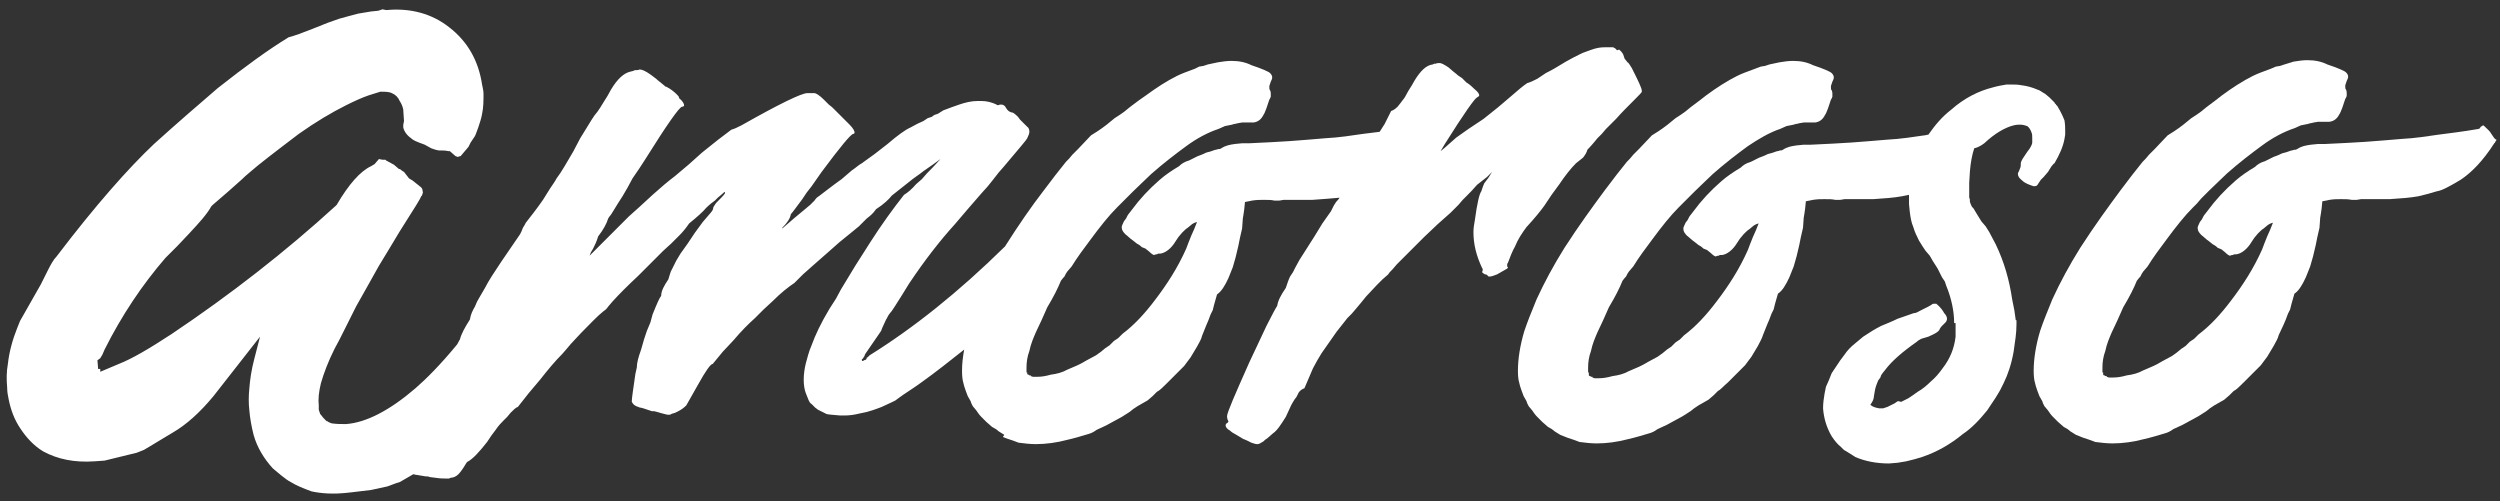
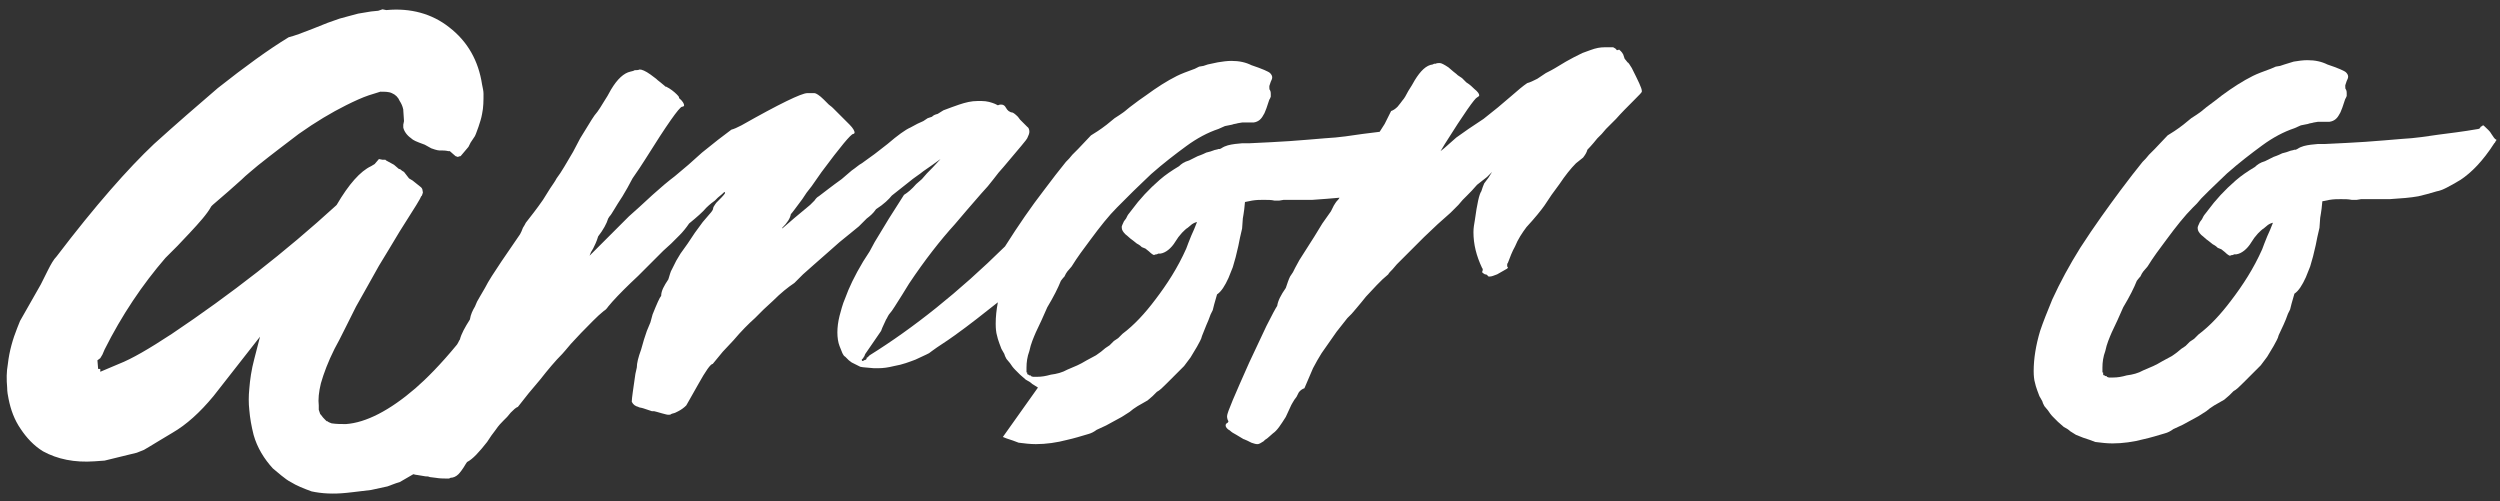
<svg xmlns="http://www.w3.org/2000/svg" version="1.1" id="Layer_1" x="0px" y="0px" viewBox="0 0 349 70" style="enable-background:new 0 0 349 70;" xml:space="preserve">
  <rect x="0" y="0" width="349" height="70" fill="#333333" stroke="none" />
  <style type="text/css"> .st0{fill:#FFFFFF;} </style>
  <g>
-     <path class="st0" d="M215.6,28.7l1-1.5l1.1-1.5c0.8-1.2,1.6-2.2,2.3-2.9l0.5-0.4l0.5-0.4c0.3-0.4,0.5-0.7,0.6-1.1 c0.1-0.1,0.6-0.6,1.4-1.6l0.6-0.6l0.6-0.7l1.4-1.4c0.7-0.8,1.6-1.7,2.5-2.6c0.7-0.7,1.1-1.1,1.1-1.2v-0.1c0-0.4-0.5-1.4-1.4-3.2 c-0.3-0.5-0.5-0.8-0.6-0.8c-0.1-0.1-0.2-0.3-0.4-0.5l-0.2-0.6c-0.2-0.4-0.5-0.6-0.6-0.7C226,7,225.8,7,225.7,7 c-0.1-0.2-0.3-0.3-0.5-0.4H224c-0.6,0-1.2,0.1-2,0.4l-1.1,0.4l-0.6,0.3l-0.6,0.3l-1.1,0.6l-1,0.6c-0.8,0.5-1.4,0.8-1.8,1l-0.6,0.4 l-0.6,0.4c-0.6,0.3-1,0.5-1.4,0.6c-0.6,0.4-1.3,1-2.1,1.7l-2,1.7l-2,1.6L205,18c-0.6,0.4-1.1,0.8-1.7,1.2l-1.7,1.5l-0.5,0.4l0.6-1 c2.7-4.3,4.2-6.4,4.5-6.5c0.2-0.1,0.3-0.2,0.3-0.3c0-0.2-0.2-0.5-0.7-0.9c-0.2-0.2-0.6-0.6-1.1-0.9l-0.6-0.6l-0.6-0.4 c-0.1-0.1-0.2-0.2-0.6-0.5l-0.7-0.6c-0.6-0.4-1-0.6-1.2-0.6H201c-0.2,0-0.4,0-0.6,0.1h-0.2L200,9c-0.9,0.1-1.7,0.9-2.5,2.2 l-0.4,0.7l-0.5,0.8c-0.3,0.6-0.6,1.1-0.8,1.3l-0.3,0.4l-0.4,0.5c-0.3,0.3-0.6,0.5-0.9,0.6l-0.9,1.8l-0.7,1.1 c-0.9,0.1-1.7,0.2-2.4,0.3c-1.4,0.2-3.2,0.5-5.2,0.6l-2.4,0.2l-2.6,0.2c-1.5,0.1-3.4,0.2-5.6,0.3h-1l-1,0.1 c-0.7,0.1-1.3,0.2-1.9,0.6l-0.2,0.1h-0.2c-0.2,0.1-0.5,0.1-0.7,0.2c-0.2,0.1-0.6,0.2-1,0.3c-0.2,0.1-0.6,0.3-1.2,0.5 c-0.4,0.2-0.8,0.4-1.2,0.6c-0.7,0.2-1.1,0.5-1.4,0.8c-1,0.6-1.9,1.2-2.7,1.9c-1.5,1.3-2.8,2.7-3.9,4.2c-0.2,0.3-0.5,0.6-0.6,0.8 l-0.2,0.4l-0.3,0.4c-0.2,0.4-0.3,0.7-0.3,0.7v0.2c0,0.3,0.2,0.6,0.5,0.9c0.1,0.1,0.4,0.3,0.7,0.6l0.4,0.3l0.5,0.4 c0.4,0.2,0.6,0.4,0.7,0.5c0.2,0.1,0.3,0.1,0.5,0.2l0.5,0.4c0.3,0.3,0.6,0.5,0.7,0.5c0.2-0.1,0.3-0.1,0.4-0.1l0.2-0.1h0.3 c0.7-0.1,1.5-0.7,2.1-1.7l0.4-0.6l0.5-0.6c0.3-0.3,0.6-0.6,0.8-0.7l0.6-0.5c0.3-0.2,0.6-0.3,0.7-0.3l-0.4,1l-0.4,0.9l-0.4,1 l-0.3,0.8c-1.2,2.7-2.7,5-4.3,7.1c-1.5,2-3,3.6-4.6,4.8l-0.6,0.6l-0.6,0.4l-0.6,0.6l-0.6,0.4l-0.6,0.5l-0.7,0.5l-1.3,0.7l-0.7,0.4 l-0.6,0.3l-1.4,0.6c-0.7,0.4-1.5,0.6-2.3,0.7c-0.7,0.2-1.3,0.3-1.9,0.3h-0.6l-0.3-0.1v-0.1h-0.2l-0.1-0.1h-0.1l-0.1-0.1V52h-0.1 v-0.7c0-0.7,0.1-1.5,0.4-2.3c0.2-1,0.6-1.9,0.9-2.6l0.8-1.7l0.8-1.8c0.9-1.5,1.5-2.7,1.9-3.7c0.1-0.1,0.2-0.3,0.5-0.6l0.2-0.4 l0.2-0.3l0.6-0.7c0.8-1.3,1.7-2.5,2.6-3.7c1.4-1.9,2.6-3.4,3.7-4.5l0.6-0.6l0.6-0.6l1.1-1.1c0.9-0.9,1.8-1.7,2.5-2.4 c1.7-1.5,3.4-2.8,4.9-3.9c1.5-1.1,3-1.9,4.5-2.4l0.9-0.4l0.5-0.1l0.5-0.1c0.2-0.1,0.5-0.1,0.8-0.2l0.6-0.1h1.6 c0.7-0.1,1.1-0.5,1.4-1.1c0.1-0.1,0.2-0.4,0.4-0.9l0.2-0.6l0.2-0.6c0.1-0.1,0.1-0.2,0.2-0.4v-0.4c0-0.1,0-0.3-0.1-0.5 c-0.1-0.1-0.1-0.2-0.1-0.4v-0.2l0.1-0.3l0.1-0.3c0.1-0.2,0.2-0.4,0.2-0.6s-0.1-0.4-0.3-0.6c-0.2-0.2-1.1-0.6-2.6-1.1 c-0.8-0.4-1.7-0.6-2.8-0.6c-0.6,0-1.3,0.1-1.9,0.2L168.6,9L168,9.2l-0.6,0.1l-0.6,0.3c-1.1,0.4-1.9,0.7-2.5,1 c-1.4,0.7-2.8,1.6-4.3,2.7L159,14l-0.8,0.6c-0.7,0.5-1.1,0.9-1.4,1.1c-0.3,0.2-0.7,0.5-1.2,0.8l-1.1,0.9c-0.9,0.7-1.7,1.2-2.2,1.5 l-1.8,1.9l-0.8,0.8c-0.3,0.4-0.6,0.7-0.9,1c-0.9,1.1-1.9,2.4-3.1,4c-1.7,2.2-3.5,4.8-5.4,7.8c-6.5,6.4-12.8,11.4-18.9,15.2 l-0.3,0.3h-0.1V50l-0.1,0.2l-0.3,0.1c-0.1,0.1-0.1,0.1-0.2,0.1c-0.1-0.1-0.1-0.1-0.1-0.2l0.2-0.2l0.1-0.2l0.1-0.1v-0.1l0.1-0.2 l2.2-3.2c0.2-0.6,0.5-1.1,0.7-1.6c0.1-0.1,0.2-0.4,0.4-0.7l0.4-0.5l0.4-0.6c0.7-1.1,1.4-2.2,2-3.2c2.2-3.3,4.4-6.1,6.4-8.3 c1.1-1.3,2.3-2.7,3.7-4.3l0.9-1l0.8-1l0.7-0.9l0.7-0.8c2.2-2.6,3.3-3.9,3.3-4c0.2-0.4,0.3-0.7,0.3-0.9c0-0.3-0.1-0.6-0.3-0.7 c-0.1-0.1-0.3-0.3-0.6-0.6l-0.4-0.4l-0.3-0.4c-0.4-0.4-0.7-0.6-0.8-0.6c-0.2,0-0.3-0.1-0.5-0.2l-0.2-0.2l-0.2-0.3 c-0.1-0.2-0.3-0.4-0.6-0.4h-0.2l-0.3,0.1l-0.4-0.2c-0.5-0.2-1.1-0.4-1.9-0.4h-0.5c-0.9,0-1.7,0.2-2.6,0.5c-0.6,0.2-1.4,0.5-2.2,0.8 l-0.8,0.5c-0.4,0.1-0.6,0.2-0.8,0.4l-0.6,0.2l-0.6,0.4c-0.5,0.2-1.1,0.5-1.8,0.9c-0.7,0.3-1.8,1.1-3.2,2.3l-1.8,1.4l-1.8,1.3 c-0.4,0.2-0.8,0.6-1.4,1l-1.4,1.2c-1.4,1-2.4,1.8-3.2,2.4c-0.2,0.1-0.4,0.3-0.6,0.6l-0.6,0.6c-1.7,1.4-3,2.5-3.9,3.3v-0.1 c0.7-0.7,1.1-1.3,1.2-1.9c0.2-0.2,0.7-0.9,1.6-2.1l0.6-0.9l0.7-0.9l1.4-2c2.6-3.5,4.1-5.3,4.4-5.3c0.1,0,0.2-0.1,0.2-0.2 c0-0.2-0.2-0.6-0.7-1.1c-0.2-0.2-0.6-0.6-1.1-1.1l-0.6-0.6l-0.6-0.6c-0.1-0.1-0.2-0.2-0.6-0.5l-0.7-0.7c-0.6-0.6-1.1-0.9-1.3-0.9 h-1c-0.8,0-3.9,1.5-9.2,4.5c-0.6,0.3-1,0.5-1.4,0.6c-1.1,0.8-2.5,1.9-4.1,3.2l-1.9,1.7l-1.9,1.6c-0.4,0.3-0.9,0.7-1.5,1.2l-1.6,1.4 c-1.4,1.3-2.5,2.3-3.3,3c-0.2,0.2-0.4,0.4-0.7,0.7l-0.6,0.6c-1.7,1.7-3.1,3.1-4.2,4.2l0.2-0.5l0.3-0.5c0.2-0.4,0.5-1,0.7-1.7 c0.7-0.9,1.2-1.8,1.4-2.5c0.1-0.1,0.1-0.2,0.2-0.3c0.3-0.3,0.8-1.3,1.8-2.8l0.7-1.2l0.7-1.3c0.7-1,1.3-1.9,1.8-2.7 c3-4.8,4.7-7.2,5.1-7.3c0.2,0,0.3-0.1,0.3-0.2c0-0.2-0.2-0.6-0.7-1c0-0.2-0.1-0.3-0.3-0.5c-0.4-0.4-0.9-0.8-1.5-1.1 c0,0-0.1,0-0.1,0l0,0l-0.1-0.1l-0.6-0.5c-0.1-0.1-0.3-0.2-0.6-0.5l-0.4-0.3l-0.4-0.3c-0.7-0.5-1.2-0.7-1.5-0.7 c-0.2,0.1-0.5,0.1-0.7,0.1l-0.2,0.1l-0.4,0.1c-0.9,0.2-1.8,1-2.7,2.5l-0.5,0.9l-0.5,0.8c-0.4,0.7-0.7,1.1-0.9,1.4l-0.4,0.5 l-0.4,0.6L81,19.3l-1,1.9c-0.9,1.5-1.6,2.8-2.3,3.7c-0.2,0.4-0.5,0.8-0.9,1.4l-1,1.6c-0.9,1.3-1.7,2.3-2.4,3.2 c-0.1,0.2-0.2,0.4-0.4,0.7l-0.2,0.5l-0.2,0.4l-1.3,1.9L70,36.5c-1,1.5-1.8,2.7-2.3,3.7l-0.7,1.2l-0.4,0.7l-0.3,0.7 c-0.3,0.5-0.6,1.1-0.7,1.8c-0.7,1.1-1.2,2-1.4,2.8c-0.1,0.1-0.2,0.4-0.4,0.7c-2.3,2.8-4.3,4.8-5.8,6.1c-3.6,3.1-6.9,4.8-9.7,5 c-0.7,0-1.3,0-2-0.1c-0.3-0.1-0.5-0.2-0.6-0.3l-0.1,0l-0.3-0.3c-0.1-0.1-0.3-0.3-0.5-0.6l-0.1-0.1l-0.2-0.6l0-0.6 c-0.1-0.8,0-1.9,0.3-3.1c0.4-1.4,1-3,1.9-4.8c0.4-0.7,0.9-1.7,1.5-2.9l1.5-3c1-1.8,2.1-3.7,3.2-5.7c0.9-1.5,1.9-3.1,2.9-4.8 c2.3-3.6,2.9-4.6,3-4.9l0,0l0.1-0.1c0.1-0.3,0.2-0.5,0.1-0.6c0-0.3-0.1-0.5-0.4-0.7l-1-0.8l-0.5-0.3L56.4,24 c-0.4-0.2-0.5-0.4-0.6-0.4l-0.1,0L55,23l-1.1-0.6c-0.1-0.1-0.1-0.1-0.1-0.1l-0.4,0l-0.5-0.1l-0.6,0.7l-0.5,0.3 c-1.5,0.7-3.1,2.5-4.8,5.4l-0.1,0.1C39.9,35.1,32.2,41.1,24,46.6c-3.2,2.1-5.6,3.5-7.4,4.2l-2.6,1.1l0-0.4l-0.3,0l-0.1-1.2L14,50 l0.3-0.5l0.3-0.7C17,44,19.9,39.7,23.1,36l1.7-1.7l1.7-1.8c1.3-1.4,2.4-2.6,3-3.7l0.1-0.1l0.1-0.1c0.1-0.1,0.6-0.5,2.2-1.9l1.8-1.6 c0.7-0.7,1.5-1.3,2.3-2c2-1.6,4-3.1,5.7-4.4c2.4-1.7,4.6-3,6.6-4c1.2-0.6,2.3-1.1,3.2-1.4l1.6-0.5c0.6,0,1.2,0,1.6,0.2 c0.5,0.2,0.9,0.6,1.1,1.1c0.2,0.3,0.4,0.7,0.5,1.2l0,0.1l0.1,1.5l-0.1,0.5l0,0.4c0.1,0.5,0.5,1.1,1.1,1.5c0.1,0.1,0.3,0.3,1.1,0.6 l0.8,0.3l0.9,0.5c0.8,0.3,1.1,0.3,1.1,0.3l0.1,0c0.4,0,0.8,0,1.2,0.1l0.2,0l0.8,0.7c0.1,0,0.2,0.1,0.3,0.1c0.1,0,0.2-0.1,0.4-0.1 l1.1-1.3l0.3-0.6c0.2-0.3,0.4-0.6,0.6-0.9c0.2-0.4,0.3-0.8,0.5-1.3c0.2-0.6,0.4-1.2,0.5-1.8c0.2-0.9,0.2-1.9,0.2-2.8 c0-0.4-0.1-0.8-0.2-1.3c-0.5-3.3-2-6-4.6-8c-2.4-1.9-5.4-2.7-8.7-2.4l-0.1,0l-0.5-0.1l-0.6,0.2l-1,0.1L50,1.9l-1.5,0.4l-1.1,0.3 l-1.7,0.6L43.7,4c-1.5,0.6-2.6,1-3.4,1.2c-2.8,1.7-6.1,4.1-9.9,7.1c-2.8,2.4-5.8,5-8.9,7.8c-3.6,3.4-8.2,8.6-13.6,15.7 c-0.4,0.4-0.8,1.1-1.2,1.9l-1,2l-2.9,5.1l-0.4,1c-0.6,1.5-1.1,3.2-1.3,5c-0.2,1.1-0.2,2.2-0.1,3.3c0,0.6,0.1,1.1,0.2,1.6 c0.3,1.5,0.8,2.9,1.7,4.2C3.7,61.1,4.7,62.2,6,63c2,1.1,4.4,1.6,7.2,1.4l1.4-0.1l4.5-1.1l1-0.4c0.5-0.3,1.2-0.7,2-1.2l2-1.2 c1.9-1.1,3.8-2.8,5.7-5.1l6.5-8.3l-0.8,3.1c-0.4,1.5-0.6,2.9-0.7,4.2c-0.1,1-0.1,2,0,2.9c0.1,1.2,0.3,2.3,0.6,3.5 c0.5,1.8,1.5,3.4,2.7,4.7l1.2,1c0.5,0.4,0.9,0.7,1.3,0.9c0.8,0.5,1.8,0.9,2.9,1.3c1.4,0.3,3,0.4,4.9,0.2l0.9-0.1 c0.8-0.1,1.6-0.2,2.5-0.3l2.3-0.5l0.8-0.3c0.2-0.1,0.6-0.2,0.9-0.3l1.9-1.1c0.1,0,0.3,0.1,0.5,0.1l0.6,0.1l0.6,0.1 c0.2,0,0.4,0,0.6,0.1l0.8,0.1c0.6,0.1,1.1,0.1,1.3,0.1h0.6l0.2-0.1c0.4,0,0.8-0.2,1.1-0.5c0.2-0.2,0.6-0.7,1-1.4l0.2-0.3 c0.8-0.4,1.7-1.4,2.8-2.8l0.6-0.9l0.6-0.8c0.4-0.6,0.8-1,1.1-1.3l0.5-0.5l0.5-0.6c0.4-0.4,0.7-0.7,1-0.8l1.5-1.9l1.6-1.9 c1.1-1.4,2.1-2.6,3.1-3.6c0.2-0.2,0.6-0.7,1.2-1.4l1.4-1.5c1.2-1.2,2.2-2.3,3.2-3.1c0.2-0.1,0.4-0.3,0.6-0.6l0.6-0.7 c0.9-1,2.1-2.2,3.6-3.6l1.8-1.8c0.7-0.7,1.2-1.2,1.7-1.7l1.1-1l0.6-0.6l0.6-0.6c0.4-0.4,0.9-1,1.3-1.6c1.1-0.9,1.9-1.6,2.4-2.2 c0.1-0.1,0.5-0.5,1.2-1l0.4-0.4l0.6-0.5c0.2-0.2,0.3-0.3,0.4-0.3V27c-0.2,0.3-0.6,0.7-1.2,1.3c-0.1,0.1-0.2,0.3-0.4,0.6l-0.1,0.4 l-0.2,0.3L98.1,31L97,32.5l-1,1.5L95,35.4l-0.6,1L94.1,37l-0.3,0.6c-0.2,0.3-0.3,0.8-0.5,1.4c-0.6,0.9-1,1.6-1,2.3 c-0.2,0.2-0.6,1.1-1.2,2.6L90.8,45l-0.5,1.2l-0.4,1.2l-0.4,1.4c-0.4,1.1-0.6,1.9-0.6,2.5l-0.2,0.9c-0.3,2.1-0.5,3.4-0.5,3.8v0.1 c0.2,0.4,0.5,0.6,0.9,0.7c0.1,0.1,0.4,0.1,0.7,0.2l0.6,0.2l0.6,0.2h0.3l0.4,0.1l0.7,0.2c0.4,0.1,0.7,0.2,0.9,0.2 c0.2,0,0.3,0,0.4-0.1c0.2-0.1,0.4-0.1,0.6-0.2l0.2-0.1l0.2-0.1c0.4-0.2,0.8-0.5,1.1-0.8c0.1-0.2,0.7-1.2,1.7-3c1-1.8,1.7-2.8,2-2.8 l1.4-1.7l1.5-1.6c1.1-1.3,2.1-2.3,3-3.1c0.2-0.2,0.6-0.6,1.2-1.2l1.3-1.2c1.1-1.1,2.1-1.9,3-2.5l0.6-0.6l0.6-0.6 c0.8-0.7,1.9-1.7,3.4-3l1.7-1.5l1.6-1.3l1.1-0.9l0.6-0.6l0.5-0.5c0.4-0.3,0.9-0.7,1.3-1.3c1.1-0.7,1.8-1.4,2.2-1.9l2.4-1.9 c0.7-0.6,1.4-1,2-1.5c0.9-0.6,1.7-1.2,2.4-1.7c-0.8,0.9-1.5,1.6-1.9,2l-0.7,0.8l-0.8,0.7c-0.6,0.7-1.2,1.2-1.7,1.5 c-1.5,1.9-3.1,4.1-4.7,6.6l-2.1,3.3l-2,3.3l-0.7,1.3l-0.9,1.4c-1.2,2-2,3.7-2.5,5.1c-0.4,0.9-0.6,1.8-0.8,2.5 c-0.2,0.8-0.3,1.6-0.3,2.3c0,0.7,0.1,1.4,0.3,1.9l0.2,0.5l0.2,0.5c0.1,0.2,0.2,0.4,0.4,0.5l0.2,0.2l0.3,0.3l0.4,0.3l0.4,0.2 l0.8,0.4c0.4,0.1,1,0.1,1.9,0.2h0.6c0.7,0,1.4-0.1,2.2-0.3c1.2-0.2,2.2-0.6,3-0.9l1.5-0.7l0.4-0.2l0.4-0.3l0.7-0.5l1.5-1l1-0.7 c2.1-1.5,4.1-3.1,6-4.6c-0.2,1.1-0.3,2-0.3,3c0,0.2,0,0.7,0.1,1.3l0.1,0.4l0.1,0.4l0.2,0.6l0.3,0.8l0.4,0.7l0.1,0.3l0.2,0.4 l0.5,0.6c0.2,0.3,0.4,0.6,0.7,0.9l0.7,0.7l0.8,0.7c0.4,0.2,0.7,0.4,0.9,0.6l0.8,0.5L140,61l0.5,0.2l0.9,0.3l0.8,0.3 c0.8,0.1,1.6,0.2,2.4,0.2c1.4,0,2.9-0.2,4.4-0.6c0.9-0.2,1.9-0.5,2.9-0.8c0.4-0.1,0.8-0.3,1.2-0.6l1.3-0.6l1.1-0.6l1.1-0.6l1.1-0.7 l0.5-0.4l0.6-0.4l1.4-0.8l0.7-0.6l0.6-0.6c0.4-0.2,0.8-0.6,1.4-1.2l0.6-0.6l0.6-0.6l0.6-0.6l0.6-0.6l0.9-1.2l0.9-1.5 c0.3-0.6,0.6-1,0.7-1.5l0.6-1.5l0.3-0.7l0.3-0.8l0.3-0.6l0.2-0.8l0.4-1.4c0.6-0.4,1.1-1.2,1.6-2.3l0.6-1.5l0.4-1.4 c0.3-1.2,0.5-2.1,0.6-2.7l0.3-1.3l0.1-1.4l0.1-0.6l0.1-0.7l0.1-1l1-0.2c0.6-0.1,1.1-0.1,1.6-0.1c0.6,0,1.1,0,1.5,0.1h0.7l0.6-0.1h4 c1.5-0.1,2.7-0.2,3.8-0.3c-0.1,0.2-0.3,0.4-0.4,0.5c-0.1,0.1-0.2,0.3-0.4,0.6l-0.2,0.4l-0.2,0.4l-1.2,1.7l-1.1,1.8 c-0.9,1.4-1.6,2.5-2.1,3.3l-0.6,1.1l-0.3,0.6l-0.4,0.6c-0.2,0.4-0.4,1-0.6,1.6c-0.7,1-1.1,1.8-1.2,2.5c-0.2,0.3-0.7,1.2-1.5,2.8 c-0.8,1.7-1.6,3.4-2.4,5.1c-2,4.5-3.1,7-3.1,7.5c0,0.3,0.1,0.6,0.2,0.7l-0.1,0.2c-0.2,0.1-0.3,0.2-0.3,0.4c0,0.2,0.2,0.5,0.6,0.7 c0.2,0.2,0.5,0.4,0.9,0.6l0.5,0.3l0.5,0.3c0.1,0,0.2,0.1,0.5,0.2l0.6,0.3c0.3,0.1,0.6,0.2,0.8,0.2c0.1,0,0.2,0,0.4-0.1 c0.2-0.1,0.3-0.2,0.5-0.3l0.2-0.2l0.3-0.2c0.2-0.2,0.5-0.4,0.8-0.7c0.6-0.4,1.1-1.2,1.8-2.3l0.6-1.3c0.2-0.5,0.5-0.9,0.6-1.1 l0.3-0.4l0.3-0.6c0.2-0.3,0.5-0.5,0.8-0.6l1.2-2.8l0.6-1.1l0.6-1l0.7-1l1.4-2l1.5-1.9l0.6-0.6l0.6-0.7c0.6-0.7,1-1.2,1.4-1.7 l1.5-1.6l0.8-0.8l0.8-0.7c0.1-0.2,0.3-0.4,0.6-0.7l0.6-0.7l1.9-1.9l1.9-1.9l1.9-1.8l0.9-0.8l0.9-0.8l1.1-1.1l0.6-0.7l0.6-0.6 c0.4-0.4,0.9-0.9,1.4-1.5l1.4-1.1l0.7-0.7l-0.5,0.8l-0.6,0.8l-0.2,0.5l-0.2,0.6c-0.3,0.4-0.6,1.8-0.9,4c-0.1,0.6-0.2,1.1-0.2,1.7 c0,1.7,0.4,3.3,1.2,5c0.1,0.1,0.1,0.2,0.1,0.3l-0.1,0.3V38c0.1,0.1,0.2,0.2,0.4,0.3c0.1,0,0.2,0,0.3,0.1l0.1,0.1l0.1,0.1h0.2 c0.2,0,0.5-0.1,1-0.3l0.7-0.4l0.7-0.4c0.1-0.1,0.1-0.1,0.1-0.2l-0.1-0.1V37c0-0.1,0-0.2,0.1-0.3c0.3-0.8,0.6-1.6,1-2.3 c0.4-1,1-1.9,1.6-2.7C214.3,30.4,215.1,29.4,215.6,28.7" />
-     <path class="st0" d="M284.5,25.7l0.4-0.6c0.1-0.1,0.2-0.2,0.4-0.4l0.6-0.7l0.5-0.8c0.2-0.2,0.3-0.4,0.4-0.4 c0.7-1.2,1.2-2.3,1.4-3.4l0.1-0.6v-0.6c0-0.3,0-0.8-0.1-1.4l-0.3-0.7l-0.3-0.6l-0.4-0.7l-0.1-0.1l-0.1-0.1v-0.1h-0.1l-0.1-0.2 l-0.4-0.4l-0.3-0.3l-0.6-0.5c-0.4-0.2-0.7-0.5-1.1-0.6c-0.7-0.3-1.4-0.5-2.2-0.6c-0.5-0.1-1-0.1-1.4-0.1h-0.7 c-0.6,0.1-1.2,0.2-1.9,0.4c-2,0.5-4,1.5-5.8,3.1c-1.3,1-2.3,2.2-3.2,3.5c-0.2,0-0.4,0.1-0.6,0.1c-1.4,0.2-3.2,0.5-5.2,0.6l-2.4,0.2 l-2.6,0.2c-1.5,0.1-3.4,0.2-5.6,0.3h-1l-1,0.1c-0.7,0.1-1.3,0.2-1.9,0.6l-0.2,0.1h-0.2c-0.2,0.1-0.5,0.1-0.7,0.2 c-0.2,0.1-0.6,0.2-1,0.3c-0.2,0.1-0.6,0.3-1.2,0.5c-0.4,0.2-0.8,0.4-1.2,0.6c-0.7,0.2-1.1,0.5-1.4,0.8c-1,0.6-1.9,1.2-2.7,1.9 c-1.5,1.3-2.8,2.7-3.9,4.2c-0.2,0.3-0.5,0.6-0.6,0.8l-0.2,0.4l-0.3,0.4c-0.2,0.4-0.3,0.7-0.3,0.7v0.2c0,0.3,0.2,0.6,0.5,0.9 c0.1,0.1,0.4,0.3,0.7,0.6l0.4,0.3l0.5,0.4c0.4,0.2,0.6,0.4,0.7,0.5c0.2,0.1,0.3,0.1,0.5,0.2l0.5,0.4c0.3,0.3,0.6,0.5,0.7,0.5 c0.2-0.1,0.3-0.1,0.4-0.1l0.2-0.1h0.3c0.7-0.1,1.5-0.7,2.1-1.7l0.4-0.6l0.5-0.6c0.3-0.3,0.6-0.6,0.8-0.7l0.6-0.5 c0.3-0.2,0.6-0.3,0.7-0.3l-0.4,1l-0.4,0.9l-0.4,1l-0.3,0.8c-1.2,2.7-2.7,5-4.3,7.1c-1.5,2-3,3.6-4.6,4.8l-0.6,0.6l-0.6,0.4 l-0.6,0.6l-0.6,0.4l-0.6,0.5l-0.7,0.5l-1.3,0.7l-0.7,0.4l-0.6,0.3l-1.4,0.6c-0.7,0.4-1.5,0.6-2.3,0.7c-0.7,0.2-1.3,0.3-1.9,0.3 h-0.6l-0.3-0.1v-0.1h-0.2l-0.1-0.1h-0.1l-0.1-0.1V52h-0.1v-0.7c0-0.7,0.1-1.5,0.4-2.3c0.2-1,0.6-1.9,0.9-2.6l0.8-1.7l0.8-1.8 c0.9-1.5,1.5-2.7,1.9-3.7c0.1-0.1,0.2-0.3,0.5-0.6l0.2-0.4l0.2-0.3l0.6-0.7c0.8-1.3,1.7-2.5,2.6-3.7c1.4-1.9,2.6-3.4,3.7-4.5 l0.6-0.6l0.6-0.6l1.1-1.1c0.9-0.9,1.8-1.7,2.5-2.4c1.7-1.5,3.4-2.8,4.9-3.9c1.5-1,3-1.9,4.5-2.4l0.9-0.4l0.5-0.1l0.5-0.1 c0.2-0.1,0.5-0.1,0.8-0.2l0.6-0.1h1.6c0.7-0.1,1.1-0.5,1.4-1.1c0.1-0.1,0.2-0.4,0.4-0.9l0.2-0.6l0.2-0.6c0.1-0.1,0.1-0.2,0.2-0.4 v-0.4c0-0.1,0-0.3-0.1-0.5c-0.1-0.1-0.1-0.2-0.1-0.4v-0.2l0.1-0.3l0.1-0.3c0.1-0.2,0.2-0.4,0.2-0.6c0-0.2-0.1-0.4-0.3-0.6 c-0.2-0.2-1.1-0.6-2.6-1.1c-0.8-0.4-1.7-0.6-2.8-0.6c-0.6,0-1.3,0.1-1.9,0.2L247,9l-0.6,0.2l-0.6,0.1L245,9.6 c-1.1,0.4-1.9,0.7-2.5,1c-1.4,0.7-2.8,1.6-4.3,2.7l-0.9,0.7l-0.8,0.6c-0.7,0.5-1.1,0.9-1.4,1.1c-0.3,0.2-0.7,0.5-1.2,0.8l-1.1,0.9 c-0.9,0.7-1.7,1.2-2.2,1.5l-1.8,1.9l-0.8,0.8c-0.3,0.4-0.6,0.7-0.9,1c-0.9,1.1-1.9,2.4-3.1,4c-1.7,2.3-3.6,4.9-5.6,8 c-1.5,2.4-2.8,4.8-3.9,7.2c-0.7,1.7-1.3,3.2-1.7,4.4c-0.6,2-0.9,3.9-0.9,5.6c0,0.2,0,0.7,0.1,1.3l0.1,0.4l0.1,0.4l0.2,0.6l0.3,0.8 l0.4,0.7l0.1,0.3l0.2,0.4l0.5,0.6c0.2,0.3,0.4,0.6,0.7,0.9l0.7,0.7l0.8,0.7c0.4,0.2,0.7,0.4,0.9,0.6l0.8,0.5l0.5,0.2l0.5,0.2 l0.9,0.3l0.8,0.3c0.8,0.1,1.6,0.2,2.4,0.2c1.4,0,2.9-0.2,4.4-0.6c0.9-0.2,1.9-0.5,2.9-0.8c0.4-0.1,0.8-0.3,1.2-0.6l1.3-0.6l1.1-0.6 l1.1-0.6l1.1-0.7l0.5-0.4l0.6-0.4l1.4-0.8l0.7-0.6l0.6-0.6c0.4-0.2,0.8-0.7,1.4-1.2l0.6-0.6l0.6-0.6l0.6-0.6l0.6-0.6l0.9-1.2 l0.9-1.5c0.3-0.6,0.6-1.1,0.7-1.5l0.6-1.5l0.3-0.7l0.3-0.8l0.3-0.6l0.2-0.8l0.4-1.4c0.6-0.4,1.1-1.2,1.6-2.3l0.6-1.5l0.4-1.4 c0.3-1.2,0.5-2.1,0.6-2.7l0.3-1.3l0.1-1.4l0.1-0.6l0.1-0.7l0.1-1l1-0.2c0.6-0.1,1.1-0.1,1.6-0.1c0.6,0,1.1,0,1.5,0.1h0.7l0.6-0.1h4 c1.6-0.1,2.9-0.2,4-0.4l1-0.2c0,0.1,0,0.3,0,0.4v0.9l0.1,1c0.1,0.8,0.2,1.5,0.5,2.2c0.2,0.7,0.5,1.3,0.8,1.9l0.5,0.8l0.4,0.6 l0.6,0.7l0.4,0.7l0.7,1.1l0.3,0.6l0.3,0.6l0.4,0.6l0.2,0.6c0.7,1.7,1.1,3.5,1.1,5.2h0.2V47c-0.2,1.7-0.8,3.1-1.8,4.4 c-0.5,0.7-1,1.3-1.6,1.8c-0.6,0.6-1.2,1.1-1.9,1.5l-0.7,0.5l-0.6,0.4l-0.4,0.2l-0.4,0.2l-0.2,0.1L265,56c-0.1,0-0.2,0.1-0.5,0.3 l-0.4,0.2l-0.6,0.3l-0.6,0.2h-0.6c-0.5-0.1-0.9-0.2-1.2-0.5c0.3-0.4,0.5-0.8,0.5-1.2c0.1-0.7,0.2-1.2,0.4-1.7l0.2-0.5l0.3-0.4 l0.1-0.3l0.2-0.3l0.4-0.5c0.9-1.2,2.4-2.5,4.4-3.9c0.1-0.1,0.2-0.2,0.6-0.4l1-0.3c0.9-0.4,1.5-0.7,1.6-1.1c0.1-0.2,0.2-0.3,0.4-0.5 l0.4-0.4c0.1-0.1,0.2-0.3,0.2-0.5c0-0.2-0.1-0.5-0.4-0.8c-0.2-0.4-0.6-0.9-1.1-1.3H270c-0.1,0-0.2,0-0.3,0.1l-0.5,0.3l-0.4,0.2 l-0.6,0.3c-0.4,0.2-0.7,0.4-0.9,0.4h-0.1l-2.3,0.8c-0.8,0.4-1.6,0.7-2.3,1c-0.8,0.4-1.6,0.9-2.5,1.5l-0.6,0.5l-0.6,0.5 c-0.5,0.4-1,0.9-1.4,1.5l-0.6,0.8l-0.6,0.9l-0.6,0.9l-0.4,1l-0.4,0.9l-0.2,1c-0.1,0.6-0.2,1.3-0.2,2c0.1,1.4,0.5,2.7,1.2,3.9 c0.4,0.6,0.8,1.1,1.3,1.5l0.4,0.4l0.5,0.3l0.8,0.5l0.3,0.2c1.4,0.6,3,0.9,4.7,0.9l1.2-0.1l0.6-0.1l0.6-0.1l1.2-0.3l1-0.3 c2.1-0.7,4-1.8,5.7-3.2c0.6-0.4,1.2-0.9,1.8-1.5c0.6-0.6,1.1-1.2,1.6-1.8l0.6-0.9l0.6-0.9l0.6-1l0.5-1c0.6-1.2,1.1-2.7,1.4-4.4 c0.2-1.4,0.4-2.6,0.4-3.8v-0.6h-0.1l-0.1-0.7l-0.1-0.7l-0.3-1.5c-0.4-2.7-1.1-5.2-2.3-7.7l-0.9-1.7l-0.5-0.8l-0.6-0.7l-0.8-1.3 c-0.2-0.3-0.3-0.6-0.5-0.7c-0.1-0.2-0.2-0.4-0.3-0.7c0-0.2,0-0.5-0.1-0.6v-2.1l0.1-1.6c0.1-1.2,0.3-2.3,0.6-3.2 c0.5-0.1,1-0.4,1.4-0.7c1.5-1.4,2.9-2.2,4.1-2.5c0.4-0.1,0.7-0.1,0.9-0.1c0.4,0,0.7,0.1,1,0.2c0.3,0.2,0.5,0.6,0.6,0.9 c0.1,0.2,0.1,0.5,0.1,0.8v0.6c0,0.2-0.2,0.7-0.7,1.3l-0.6,0.9c-0.2,0.3-0.3,0.6-0.3,0.7V23c0,0.1,0,0.3-0.1,0.5l-0.2,0.5 c-0.1,0.1-0.1,0.2-0.1,0.3c0,0.3,0.2,0.6,0.6,0.9c0.4,0.4,1,0.6,1.6,0.8C284.3,26,284.4,25.9,284.5,25.7" />
+     <path class="st0" d="M215.6,28.7l1-1.5l1.1-1.5c0.8-1.2,1.6-2.2,2.3-2.9l0.5-0.4l0.5-0.4c0.3-0.4,0.5-0.7,0.6-1.1 c0.1-0.1,0.6-0.6,1.4-1.6l0.6-0.6l0.6-0.7l1.4-1.4c0.7-0.8,1.6-1.7,2.5-2.6c0.7-0.7,1.1-1.1,1.1-1.2v-0.1c0-0.4-0.5-1.4-1.4-3.2 c-0.3-0.5-0.5-0.8-0.6-0.8c-0.1-0.1-0.2-0.3-0.4-0.5l-0.2-0.6c-0.2-0.4-0.5-0.6-0.6-0.7C226,7,225.8,7,225.7,7 c-0.1-0.2-0.3-0.3-0.5-0.4H224c-0.6,0-1.2,0.1-2,0.4l-1.1,0.4l-0.6,0.3l-0.6,0.3l-1.1,0.6l-1,0.6c-0.8,0.5-1.4,0.8-1.8,1l-0.6,0.4 l-0.6,0.4c-0.6,0.3-1,0.5-1.4,0.6c-0.6,0.4-1.3,1-2.1,1.7l-2,1.7l-2,1.6L205,18c-0.6,0.4-1.1,0.8-1.7,1.2l-1.7,1.5l-0.5,0.4l0.6-1 c2.7-4.3,4.2-6.4,4.5-6.5c0.2-0.1,0.3-0.2,0.3-0.3c0-0.2-0.2-0.5-0.7-0.9c-0.2-0.2-0.6-0.6-1.1-0.9l-0.6-0.6l-0.6-0.4 c-0.1-0.1-0.2-0.2-0.6-0.5l-0.7-0.6c-0.6-0.4-1-0.6-1.2-0.6H201c-0.2,0-0.4,0-0.6,0.1h-0.2L200,9c-0.9,0.1-1.7,0.9-2.5,2.2 l-0.4,0.7l-0.5,0.8c-0.3,0.6-0.6,1.1-0.8,1.3l-0.3,0.4l-0.4,0.5c-0.3,0.3-0.6,0.5-0.9,0.6l-0.9,1.8l-0.7,1.1 c-0.9,0.1-1.7,0.2-2.4,0.3c-1.4,0.2-3.2,0.5-5.2,0.6l-2.4,0.2l-2.6,0.2c-1.5,0.1-3.4,0.2-5.6,0.3h-1l-1,0.1 c-0.7,0.1-1.3,0.2-1.9,0.6l-0.2,0.1h-0.2c-0.2,0.1-0.5,0.1-0.7,0.2c-0.2,0.1-0.6,0.2-1,0.3c-0.2,0.1-0.6,0.3-1.2,0.5 c-0.4,0.2-0.8,0.4-1.2,0.6c-0.7,0.2-1.1,0.5-1.4,0.8c-1,0.6-1.9,1.2-2.7,1.9c-1.5,1.3-2.8,2.7-3.9,4.2c-0.2,0.3-0.5,0.6-0.6,0.8 l-0.2,0.4l-0.3,0.4c-0.2,0.4-0.3,0.7-0.3,0.7v0.2c0,0.3,0.2,0.6,0.5,0.9c0.1,0.1,0.4,0.3,0.7,0.6l0.4,0.3l0.5,0.4 c0.4,0.2,0.6,0.4,0.7,0.5c0.2,0.1,0.3,0.1,0.5,0.2l0.5,0.4c0.3,0.3,0.6,0.5,0.7,0.5c0.2-0.1,0.3-0.1,0.4-0.1l0.2-0.1h0.3 c0.7-0.1,1.5-0.7,2.1-1.7l0.4-0.6l0.5-0.6c0.3-0.3,0.6-0.6,0.8-0.7l0.6-0.5c0.3-0.2,0.6-0.3,0.7-0.3l-0.4,1l-0.4,0.9l-0.4,1 l-0.3,0.8c-1.2,2.7-2.7,5-4.3,7.1c-1.5,2-3,3.6-4.6,4.8l-0.6,0.6l-0.6,0.4l-0.6,0.6l-0.6,0.4l-0.6,0.5l-0.7,0.5l-1.3,0.7l-0.7,0.4 l-0.6,0.3l-1.4,0.6c-0.7,0.4-1.5,0.6-2.3,0.7c-0.7,0.2-1.3,0.3-1.9,0.3h-0.6l-0.3-0.1v-0.1h-0.2l-0.1-0.1h-0.1l-0.1-0.1V52h-0.1 v-0.7c0-0.7,0.1-1.5,0.4-2.3c0.2-1,0.6-1.9,0.9-2.6l0.8-1.7l0.8-1.8c0.9-1.5,1.5-2.7,1.9-3.7c0.1-0.1,0.2-0.3,0.5-0.6l0.2-0.4 l0.2-0.3l0.6-0.7c0.8-1.3,1.7-2.5,2.6-3.7c1.4-1.9,2.6-3.4,3.7-4.5l0.6-0.6l0.6-0.6l1.1-1.1c0.9-0.9,1.8-1.7,2.5-2.4 c1.7-1.5,3.4-2.8,4.9-3.9c1.5-1.1,3-1.9,4.5-2.4l0.9-0.4l0.5-0.1l0.5-0.1c0.2-0.1,0.5-0.1,0.8-0.2l0.6-0.1h1.6 c0.7-0.1,1.1-0.5,1.4-1.1c0.1-0.1,0.2-0.4,0.4-0.9l0.2-0.6l0.2-0.6c0.1-0.1,0.1-0.2,0.2-0.4v-0.4c0-0.1,0-0.3-0.1-0.5 c-0.1-0.1-0.1-0.2-0.1-0.4v-0.2l0.1-0.3l0.1-0.3c0.1-0.2,0.2-0.4,0.2-0.6s-0.1-0.4-0.3-0.6c-0.2-0.2-1.1-0.6-2.6-1.1 c-0.8-0.4-1.7-0.6-2.8-0.6c-0.6,0-1.3,0.1-1.9,0.2L168.6,9L168,9.2l-0.6,0.1l-0.6,0.3c-1.1,0.4-1.9,0.7-2.5,1 c-1.4,0.7-2.8,1.6-4.3,2.7L159,14l-0.8,0.6c-0.7,0.5-1.1,0.9-1.4,1.1c-0.3,0.2-0.7,0.5-1.2,0.8l-1.1,0.9c-0.9,0.7-1.7,1.2-2.2,1.5 l-1.8,1.9l-0.8,0.8c-0.3,0.4-0.6,0.7-0.9,1c-0.9,1.1-1.9,2.4-3.1,4c-1.7,2.2-3.5,4.8-5.4,7.8c-6.5,6.4-12.8,11.4-18.9,15.2 l-0.3,0.3h-0.1V50l-0.1,0.2l-0.3,0.1c-0.1,0.1-0.1,0.1-0.2,0.1c-0.1-0.1-0.1-0.1-0.1-0.2l0.2-0.2l0.1-0.2l0.1-0.1v-0.1l0.1-0.2 l2.2-3.2c0.2-0.6,0.5-1.1,0.7-1.6c0.1-0.1,0.2-0.4,0.4-0.7l0.4-0.5l0.4-0.6c0.7-1.1,1.4-2.2,2-3.2c2.2-3.3,4.4-6.1,6.4-8.3 c1.1-1.3,2.3-2.7,3.7-4.3l0.9-1l0.8-1l0.7-0.9l0.7-0.8c2.2-2.6,3.3-3.9,3.3-4c0.2-0.4,0.3-0.7,0.3-0.9c0-0.3-0.1-0.6-0.3-0.7 c-0.1-0.1-0.3-0.3-0.6-0.6l-0.4-0.4l-0.3-0.4c-0.4-0.4-0.7-0.6-0.8-0.6c-0.2,0-0.3-0.1-0.5-0.2l-0.2-0.2l-0.2-0.3 c-0.1-0.2-0.3-0.4-0.6-0.4h-0.2l-0.3,0.1l-0.4-0.2c-0.5-0.2-1.1-0.4-1.9-0.4h-0.5c-0.9,0-1.7,0.2-2.6,0.5c-0.6,0.2-1.4,0.5-2.2,0.8 l-0.8,0.5c-0.4,0.1-0.6,0.2-0.8,0.4l-0.6,0.2l-0.6,0.4c-0.5,0.2-1.1,0.5-1.8,0.9c-0.7,0.3-1.8,1.1-3.2,2.3l-1.8,1.4l-1.8,1.3 c-0.4,0.2-0.8,0.6-1.4,1l-1.4,1.2c-1.4,1-2.4,1.8-3.2,2.4c-0.2,0.1-0.4,0.3-0.6,0.6l-0.6,0.6c-1.7,1.4-3,2.5-3.9,3.3v-0.1 c0.7-0.7,1.1-1.3,1.2-1.9c0.2-0.2,0.7-0.9,1.6-2.1l0.6-0.9l0.7-0.9l1.4-2c2.6-3.5,4.1-5.3,4.4-5.3c0.1,0,0.2-0.1,0.2-0.2 c0-0.2-0.2-0.6-0.7-1.1c-0.2-0.2-0.6-0.6-1.1-1.1l-0.6-0.6l-0.6-0.6c-0.1-0.1-0.2-0.2-0.6-0.5l-0.7-0.7c-0.6-0.6-1.1-0.9-1.3-0.9 h-1c-0.8,0-3.9,1.5-9.2,4.5c-0.6,0.3-1,0.5-1.4,0.6c-1.1,0.8-2.5,1.9-4.1,3.2l-1.9,1.7l-1.9,1.6c-0.4,0.3-0.9,0.7-1.5,1.2l-1.6,1.4 c-1.4,1.3-2.5,2.3-3.3,3c-0.2,0.2-0.4,0.4-0.7,0.7l-0.6,0.6c-1.7,1.7-3.1,3.1-4.2,4.2l0.2-0.5l0.3-0.5c0.2-0.4,0.5-1,0.7-1.7 c0.7-0.9,1.2-1.8,1.4-2.5c0.1-0.1,0.1-0.2,0.2-0.3c0.3-0.3,0.8-1.3,1.8-2.8l0.7-1.2l0.7-1.3c0.7-1,1.3-1.9,1.8-2.7 c3-4.8,4.7-7.2,5.1-7.3c0.2,0,0.3-0.1,0.3-0.2c0-0.2-0.2-0.6-0.7-1c0-0.2-0.1-0.3-0.3-0.5c-0.4-0.4-0.9-0.8-1.5-1.1 c0,0-0.1,0-0.1,0l0,0l-0.1-0.1l-0.6-0.5c-0.1-0.1-0.3-0.2-0.6-0.5l-0.4-0.3l-0.4-0.3c-0.7-0.5-1.2-0.7-1.5-0.7 c-0.2,0.1-0.5,0.1-0.7,0.1l-0.2,0.1l-0.4,0.1c-0.9,0.2-1.8,1-2.7,2.5l-0.5,0.9l-0.5,0.8c-0.4,0.7-0.7,1.1-0.9,1.4l-0.4,0.5 l-0.4,0.6L81,19.3l-1,1.9c-0.9,1.5-1.6,2.8-2.3,3.7c-0.2,0.4-0.5,0.8-0.9,1.4l-1,1.6c-0.9,1.3-1.7,2.3-2.4,3.2 c-0.1,0.2-0.2,0.4-0.4,0.7l-0.2,0.5l-0.2,0.4l-1.3,1.9L70,36.5c-1,1.5-1.8,2.7-2.3,3.7l-0.7,1.2l-0.4,0.7l-0.3,0.7 c-0.3,0.5-0.6,1.1-0.7,1.8c-0.7,1.1-1.2,2-1.4,2.8c-0.1,0.1-0.2,0.4-0.4,0.7c-2.3,2.8-4.3,4.8-5.8,6.1c-3.6,3.1-6.9,4.8-9.7,5 c-0.7,0-1.3,0-2-0.1c-0.3-0.1-0.5-0.2-0.6-0.3l-0.1,0l-0.3-0.3c-0.1-0.1-0.3-0.3-0.5-0.6l-0.1-0.1l-0.2-0.6l0-0.6 c-0.1-0.8,0-1.9,0.3-3.1c0.4-1.4,1-3,1.9-4.8c0.4-0.7,0.9-1.7,1.5-2.9l1.5-3c1-1.8,2.1-3.7,3.2-5.7c0.9-1.5,1.9-3.1,2.9-4.8 c2.3-3.6,2.9-4.6,3-4.9l0,0l0.1-0.1c0.1-0.3,0.2-0.5,0.1-0.6c0-0.3-0.1-0.5-0.4-0.7l-1-0.8l-0.5-0.3L56.4,24 c-0.4-0.2-0.5-0.4-0.6-0.4l-0.1,0L55,23l-1.1-0.6c-0.1-0.1-0.1-0.1-0.1-0.1l-0.4,0l-0.5-0.1l-0.6,0.7l-0.5,0.3 c-1.5,0.7-3.1,2.5-4.8,5.4l-0.1,0.1C39.9,35.1,32.2,41.1,24,46.6c-3.2,2.1-5.6,3.5-7.4,4.2l-2.6,1.1l0-0.4l-0.3,0l-0.1-1.2L14,50 l0.3-0.5l0.3-0.7C17,44,19.9,39.7,23.1,36l1.7-1.7l1.7-1.8c1.3-1.4,2.4-2.6,3-3.7l0.1-0.1l0.1-0.1c0.1-0.1,0.6-0.5,2.2-1.9l1.8-1.6 c0.7-0.7,1.5-1.3,2.3-2c2-1.6,4-3.1,5.7-4.4c2.4-1.7,4.6-3,6.6-4c1.2-0.6,2.3-1.1,3.2-1.4l1.6-0.5c0.6,0,1.2,0,1.6,0.2 c0.5,0.2,0.9,0.6,1.1,1.1c0.2,0.3,0.4,0.7,0.5,1.2l0,0.1l0.1,1.5l-0.1,0.5l0,0.4c0.1,0.5,0.5,1.1,1.1,1.5c0.1,0.1,0.3,0.3,1.1,0.6 l0.8,0.3l0.9,0.5c0.8,0.3,1.1,0.3,1.1,0.3l0.1,0c0.4,0,0.8,0,1.2,0.1l0.2,0l0.8,0.7c0.1,0,0.2,0.1,0.3,0.1c0.1,0,0.2-0.1,0.4-0.1 l1.1-1.3l0.3-0.6c0.2-0.3,0.4-0.6,0.6-0.9c0.2-0.4,0.3-0.8,0.5-1.3c0.2-0.6,0.4-1.2,0.5-1.8c0.2-0.9,0.2-1.9,0.2-2.8 c0-0.4-0.1-0.8-0.2-1.3c-0.5-3.3-2-6-4.6-8c-2.4-1.9-5.4-2.7-8.7-2.4l-0.1,0l-0.5-0.1l-0.6,0.2l-1,0.1L50,1.9l-1.5,0.4l-1.1,0.3 l-1.7,0.6L43.7,4c-1.5,0.6-2.6,1-3.4,1.2c-2.8,1.7-6.1,4.1-9.9,7.1c-2.8,2.4-5.8,5-8.9,7.8c-3.6,3.4-8.2,8.6-13.6,15.7 c-0.4,0.4-0.8,1.1-1.2,1.9l-1,2l-2.9,5.1l-0.4,1c-0.6,1.5-1.1,3.2-1.3,5c-0.2,1.1-0.2,2.2-0.1,3.3c0,0.6,0.1,1.1,0.2,1.6 c0.3,1.5,0.8,2.9,1.7,4.2C3.7,61.1,4.7,62.2,6,63c2,1.1,4.4,1.6,7.2,1.4l1.4-0.1l4.5-1.1l1-0.4c0.5-0.3,1.2-0.7,2-1.2l2-1.2 c1.9-1.1,3.8-2.8,5.7-5.1l6.5-8.3l-0.8,3.1c-0.4,1.5-0.6,2.9-0.7,4.2c-0.1,1-0.1,2,0,2.9c0.1,1.2,0.3,2.3,0.6,3.5 c0.5,1.8,1.5,3.4,2.7,4.7l1.2,1c0.5,0.4,0.9,0.7,1.3,0.9c0.8,0.5,1.8,0.9,2.9,1.3c1.4,0.3,3,0.4,4.9,0.2l0.9-0.1 c0.8-0.1,1.6-0.2,2.5-0.3l2.3-0.5l0.8-0.3c0.2-0.1,0.6-0.2,0.9-0.3l1.9-1.1c0.1,0,0.3,0.1,0.5,0.1l0.6,0.1l0.6,0.1 c0.2,0,0.4,0,0.6,0.1l0.8,0.1c0.6,0.1,1.1,0.1,1.3,0.1h0.6l0.2-0.1c0.4,0,0.8-0.2,1.1-0.5c0.2-0.2,0.6-0.7,1-1.4l0.2-0.3 c0.8-0.4,1.7-1.4,2.8-2.8l0.6-0.9l0.6-0.8c0.4-0.6,0.8-1,1.1-1.3l0.5-0.5l0.5-0.6c0.4-0.4,0.7-0.7,1-0.8l1.5-1.9l1.6-1.9 c1.1-1.4,2.1-2.6,3.1-3.6c0.2-0.2,0.6-0.7,1.2-1.4l1.4-1.5c1.2-1.2,2.2-2.3,3.2-3.1c0.2-0.1,0.4-0.3,0.6-0.6l0.6-0.7 c0.9-1,2.1-2.2,3.6-3.6l1.8-1.8c0.7-0.7,1.2-1.2,1.7-1.7l1.1-1l0.6-0.6l0.6-0.6c0.4-0.4,0.9-1,1.3-1.6c1.1-0.9,1.9-1.6,2.4-2.2 c0.1-0.1,0.5-0.5,1.2-1l0.4-0.4l0.6-0.5c0.2-0.2,0.3-0.3,0.4-0.3V27c-0.2,0.3-0.6,0.7-1.2,1.3c-0.1,0.1-0.2,0.3-0.4,0.6l-0.1,0.4 l-0.2,0.3L98.1,31L97,32.5l-1,1.5L95,35.4l-0.6,1L94.1,37l-0.3,0.6c-0.2,0.3-0.3,0.8-0.5,1.4c-0.6,0.9-1,1.6-1,2.3 c-0.2,0.2-0.6,1.1-1.2,2.6L90.8,45l-0.5,1.2l-0.4,1.2l-0.4,1.4c-0.4,1.1-0.6,1.9-0.6,2.5l-0.2,0.9c-0.3,2.1-0.5,3.4-0.5,3.8v0.1 c0.2,0.4,0.5,0.6,0.9,0.7c0.1,0.1,0.4,0.1,0.7,0.2l0.6,0.2l0.6,0.2h0.3l0.4,0.1l0.7,0.2c0.4,0.1,0.7,0.2,0.9,0.2 c0.2,0,0.3,0,0.4-0.1c0.2-0.1,0.4-0.1,0.6-0.2l0.2-0.1l0.2-0.1c0.4-0.2,0.8-0.5,1.1-0.8c0.1-0.2,0.7-1.2,1.7-3c1-1.8,1.7-2.8,2-2.8 l1.4-1.7l1.5-1.6c1.1-1.3,2.1-2.3,3-3.1c0.2-0.2,0.6-0.6,1.2-1.2l1.3-1.2c1.1-1.1,2.1-1.9,3-2.5l0.6-0.6l0.6-0.6 c0.8-0.7,1.9-1.7,3.4-3l1.7-1.5l1.6-1.3l1.1-0.9l0.6-0.6l0.5-0.5c0.4-0.3,0.9-0.7,1.3-1.3c1.1-0.7,1.8-1.4,2.2-1.9l2.4-1.9 c0.7-0.6,1.4-1,2-1.5c0.9-0.6,1.7-1.2,2.4-1.7c-0.8,0.9-1.5,1.6-1.9,2l-0.7,0.8l-0.8,0.7c-0.6,0.7-1.2,1.2-1.7,1.5 l-2.1,3.3l-2,3.3l-0.7,1.3l-0.9,1.4c-1.2,2-2,3.7-2.5,5.1c-0.4,0.9-0.6,1.8-0.8,2.5 c-0.2,0.8-0.3,1.6-0.3,2.3c0,0.7,0.1,1.4,0.3,1.9l0.2,0.5l0.2,0.5c0.1,0.2,0.2,0.4,0.4,0.5l0.2,0.2l0.3,0.3l0.4,0.3l0.4,0.2 l0.8,0.4c0.4,0.1,1,0.1,1.9,0.2h0.6c0.7,0,1.4-0.1,2.2-0.3c1.2-0.2,2.2-0.6,3-0.9l1.5-0.7l0.4-0.2l0.4-0.3l0.7-0.5l1.5-1l1-0.7 c2.1-1.5,4.1-3.1,6-4.6c-0.2,1.1-0.3,2-0.3,3c0,0.2,0,0.7,0.1,1.3l0.1,0.4l0.1,0.4l0.2,0.6l0.3,0.8l0.4,0.7l0.1,0.3l0.2,0.4 l0.5,0.6c0.2,0.3,0.4,0.6,0.7,0.9l0.7,0.7l0.8,0.7c0.4,0.2,0.7,0.4,0.9,0.6l0.8,0.5L140,61l0.5,0.2l0.9,0.3l0.8,0.3 c0.8,0.1,1.6,0.2,2.4,0.2c1.4,0,2.9-0.2,4.4-0.6c0.9-0.2,1.9-0.5,2.9-0.8c0.4-0.1,0.8-0.3,1.2-0.6l1.3-0.6l1.1-0.6l1.1-0.6l1.1-0.7 l0.5-0.4l0.6-0.4l1.4-0.8l0.7-0.6l0.6-0.6c0.4-0.2,0.8-0.6,1.4-1.2l0.6-0.6l0.6-0.6l0.6-0.6l0.6-0.6l0.9-1.2l0.9-1.5 c0.3-0.6,0.6-1,0.7-1.5l0.6-1.5l0.3-0.7l0.3-0.8l0.3-0.6l0.2-0.8l0.4-1.4c0.6-0.4,1.1-1.2,1.6-2.3l0.6-1.5l0.4-1.4 c0.3-1.2,0.5-2.1,0.6-2.7l0.3-1.3l0.1-1.4l0.1-0.6l0.1-0.7l0.1-1l1-0.2c0.6-0.1,1.1-0.1,1.6-0.1c0.6,0,1.1,0,1.5,0.1h0.7l0.6-0.1h4 c1.5-0.1,2.7-0.2,3.8-0.3c-0.1,0.2-0.3,0.4-0.4,0.5c-0.1,0.1-0.2,0.3-0.4,0.6l-0.2,0.4l-0.2,0.4l-1.2,1.7l-1.1,1.8 c-0.9,1.4-1.6,2.5-2.1,3.3l-0.6,1.1l-0.3,0.6l-0.4,0.6c-0.2,0.4-0.4,1-0.6,1.6c-0.7,1-1.1,1.8-1.2,2.5c-0.2,0.3-0.7,1.2-1.5,2.8 c-0.8,1.7-1.6,3.4-2.4,5.1c-2,4.5-3.1,7-3.1,7.5c0,0.3,0.1,0.6,0.2,0.7l-0.1,0.2c-0.2,0.1-0.3,0.2-0.3,0.4c0,0.2,0.2,0.5,0.6,0.7 c0.2,0.2,0.5,0.4,0.9,0.6l0.5,0.3l0.5,0.3c0.1,0,0.2,0.1,0.5,0.2l0.6,0.3c0.3,0.1,0.6,0.2,0.8,0.2c0.1,0,0.2,0,0.4-0.1 c0.2-0.1,0.3-0.2,0.5-0.3l0.2-0.2l0.3-0.2c0.2-0.2,0.5-0.4,0.8-0.7c0.6-0.4,1.1-1.2,1.8-2.3l0.6-1.3c0.2-0.5,0.5-0.9,0.6-1.1 l0.3-0.4l0.3-0.6c0.2-0.3,0.5-0.5,0.8-0.6l1.2-2.8l0.6-1.1l0.6-1l0.7-1l1.4-2l1.5-1.9l0.6-0.6l0.6-0.7c0.6-0.7,1-1.2,1.4-1.7 l1.5-1.6l0.8-0.8l0.8-0.7c0.1-0.2,0.3-0.4,0.6-0.7l0.6-0.7l1.9-1.9l1.9-1.9l1.9-1.8l0.9-0.8l0.9-0.8l1.1-1.1l0.6-0.7l0.6-0.6 c0.4-0.4,0.9-0.9,1.4-1.5l1.4-1.1l0.7-0.7l-0.5,0.8l-0.6,0.8l-0.2,0.5l-0.2,0.6c-0.3,0.4-0.6,1.8-0.9,4c-0.1,0.6-0.2,1.1-0.2,1.7 c0,1.7,0.4,3.3,1.2,5c0.1,0.1,0.1,0.2,0.1,0.3l-0.1,0.3V38c0.1,0.1,0.2,0.2,0.4,0.3c0.1,0,0.2,0,0.3,0.1l0.1,0.1l0.1,0.1h0.2 c0.2,0,0.5-0.1,1-0.3l0.7-0.4l0.7-0.4c0.1-0.1,0.1-0.1,0.1-0.2l-0.1-0.1V37c0-0.1,0-0.2,0.1-0.3c0.3-0.8,0.6-1.6,1-2.3 c0.4-1,1-1.9,1.6-2.7C214.3,30.4,215.1,29.4,215.6,28.7" />
    <path class="st0" d="M347.8,18.7c-0.2-0.4-0.6-0.7-1-1.1c-0.1-0.1-0.1-0.1-0.2-0.1l-0.1,0.1l-0.2,0.1l-0.1,0.2l-0.2,0.1 c-2.3,0.4-4.1,0.6-5.6,0.8c-1.4,0.2-3.2,0.5-5.2,0.6l-2.4,0.2l-2.6,0.2c-1.5,0.1-3.4,0.2-5.6,0.3h-1l-1,0.1 c-0.7,0.1-1.3,0.2-1.9,0.6l-0.2,0.1h-0.2c-0.2,0.1-0.5,0.1-0.7,0.2c-0.2,0.1-0.6,0.2-1,0.3c-0.2,0.1-0.6,0.3-1.2,0.5 c-0.4,0.2-0.8,0.4-1.2,0.6c-0.7,0.2-1.1,0.5-1.4,0.8c-1,0.6-1.9,1.2-2.7,1.9c-1.5,1.3-2.8,2.7-3.9,4.2c-0.2,0.3-0.5,0.6-0.6,0.8 l-0.2,0.4l-0.3,0.4c-0.2,0.4-0.3,0.7-0.3,0.7v0.2c0,0.3,0.2,0.6,0.5,0.9c0.1,0.1,0.4,0.3,0.7,0.6l0.4,0.3l0.5,0.4 c0.4,0.2,0.6,0.4,0.7,0.5c0.2,0.1,0.3,0.1,0.5,0.2l0.5,0.4c0.3,0.3,0.6,0.5,0.7,0.5c0.2-0.1,0.3-0.1,0.4-0.1l0.2-0.1h0.3 c0.7-0.1,1.5-0.7,2.1-1.7l0.4-0.6l0.5-0.6c0.3-0.3,0.6-0.6,0.8-0.7l0.6-0.5c0.3-0.2,0.6-0.3,0.7-0.3l-0.4,1l-0.4,0.9l-0.4,1 l-0.3,0.8c-1.2,2.7-2.7,5-4.3,7.1c-1.5,2-3,3.6-4.6,4.8l-0.6,0.6l-0.6,0.4l-0.6,0.6l-0.6,0.4l-0.6,0.5l-0.7,0.5l-1.3,0.7l-0.7,0.4 l-0.6,0.3l-1.4,0.6c-0.7,0.4-1.5,0.6-2.3,0.7c-0.7,0.2-1.3,0.3-1.9,0.3h-0.6l-0.3-0.1v-0.1h-0.2l-0.1-0.1h-0.1l-0.1-0.1V52h-0.1 v-0.7c0-0.7,0.1-1.5,0.4-2.3c0.2-1,0.6-1.9,0.9-2.6l0.8-1.7l0.8-1.8c0.9-1.5,1.5-2.7,1.9-3.7c0.1-0.1,0.2-0.3,0.5-0.6l0.2-0.4 l0.2-0.3l0.6-0.7c0.8-1.3,1.7-2.5,2.6-3.7c1.4-1.9,2.6-3.4,3.7-4.5l0.6-0.6l0.6-0.7l1.1-1.1c0.9-0.9,1.8-1.7,2.5-2.4 c1.7-1.5,3.4-2.8,4.9-3.9c1.5-1.1,3-1.9,4.5-2.4l0.9-0.4l0.5-0.1l0.5-0.1c0.2-0.1,0.5-0.1,0.8-0.2l0.6-0.1h1.6 c0.7-0.1,1.1-0.5,1.4-1.1c0.1-0.1,0.2-0.4,0.4-0.9l0.2-0.6l0.2-0.6c0.1-0.1,0.1-0.2,0.2-0.4v-0.4c0-0.1,0-0.3-0.1-0.5 c-0.1-0.1-0.1-0.2-0.1-0.4v-0.2l0.1-0.3l0.1-0.3c0.1-0.2,0.2-0.4,0.2-0.6c0-0.2-0.1-0.4-0.3-0.6c-0.2-0.2-1.1-0.6-2.6-1.1 c-0.8-0.4-1.7-0.6-2.8-0.6c-0.6,0-1.3,0.1-1.9,0.2L318.9,9l-0.6,0.2l-0.6,0.1L317,9.6c-1.1,0.4-1.9,0.7-2.5,1 c-1.4,0.7-2.8,1.6-4.3,2.7l-0.9,0.7l-0.8,0.6c-0.7,0.5-1.1,0.9-1.4,1.1c-0.3,0.2-0.7,0.5-1.2,0.8l-1.1,0.9 c-0.9,0.7-1.7,1.2-2.2,1.5l-1.8,1.9l-0.8,0.8c-0.3,0.4-0.6,0.7-0.9,1c-0.9,1.1-1.9,2.4-3.1,4c-1.7,2.3-3.6,4.9-5.6,8 c-1.5,2.4-2.8,4.8-3.9,7.2c-0.7,1.7-1.3,3.2-1.7,4.4c-0.6,2-0.9,3.9-0.9,5.6c0,0.2,0,0.7,0.1,1.3l0.1,0.4l0.1,0.4l0.2,0.6l0.3,0.8 l0.4,0.7l0.1,0.3l0.2,0.4l0.5,0.6c0.2,0.3,0.4,0.6,0.7,0.9l0.7,0.7l0.8,0.7c0.4,0.2,0.7,0.4,0.9,0.6l0.8,0.5l0.5,0.2l0.5,0.2 l0.9,0.3l0.8,0.3c0.8,0.1,1.6,0.2,2.4,0.2c1.4,0,2.9-0.2,4.4-0.6c0.9-0.2,1.9-0.5,2.9-0.8c0.4-0.1,0.8-0.3,1.2-0.6l1.3-0.6l1.1-0.6 l1.1-0.6l1.1-0.7l0.5-0.4l0.6-0.4l1.4-0.8l0.7-0.6l0.6-0.6c0.4-0.2,0.8-0.6,1.4-1.2l0.6-0.6l0.6-0.6l0.6-0.6l0.6-0.6l0.9-1.2 l0.9-1.5c0.3-0.6,0.6-1,0.7-1.5l0.7-1.5l0.3-0.7l0.3-0.8l0.3-0.6l0.2-0.8l0.4-1.4c0.6-0.4,1.1-1.2,1.6-2.3l0.6-1.5l0.4-1.4 c0.3-1.2,0.5-2.1,0.6-2.7l0.3-1.3l0.1-1.4l0.1-0.6l0.1-0.7l0.1-1l1-0.2c0.6-0.1,1.1-0.1,1.6-0.1c0.6,0,1,0,1.5,0.1h0.7l0.6-0.1h4 c1.6-0.1,2.9-0.2,4-0.4l1.2-0.3l0.7-0.2l0.7-0.2c0.7-0.1,1.8-0.7,3.3-1.6c1.5-1,3.1-2.6,4.7-5.1l0.1-0.1l0.1-0.2 c0.1-0.1,0.1-0.1,0.1-0.2C348.2,19.4,348.1,19.1,347.8,18.7" />
  </g>
</svg>